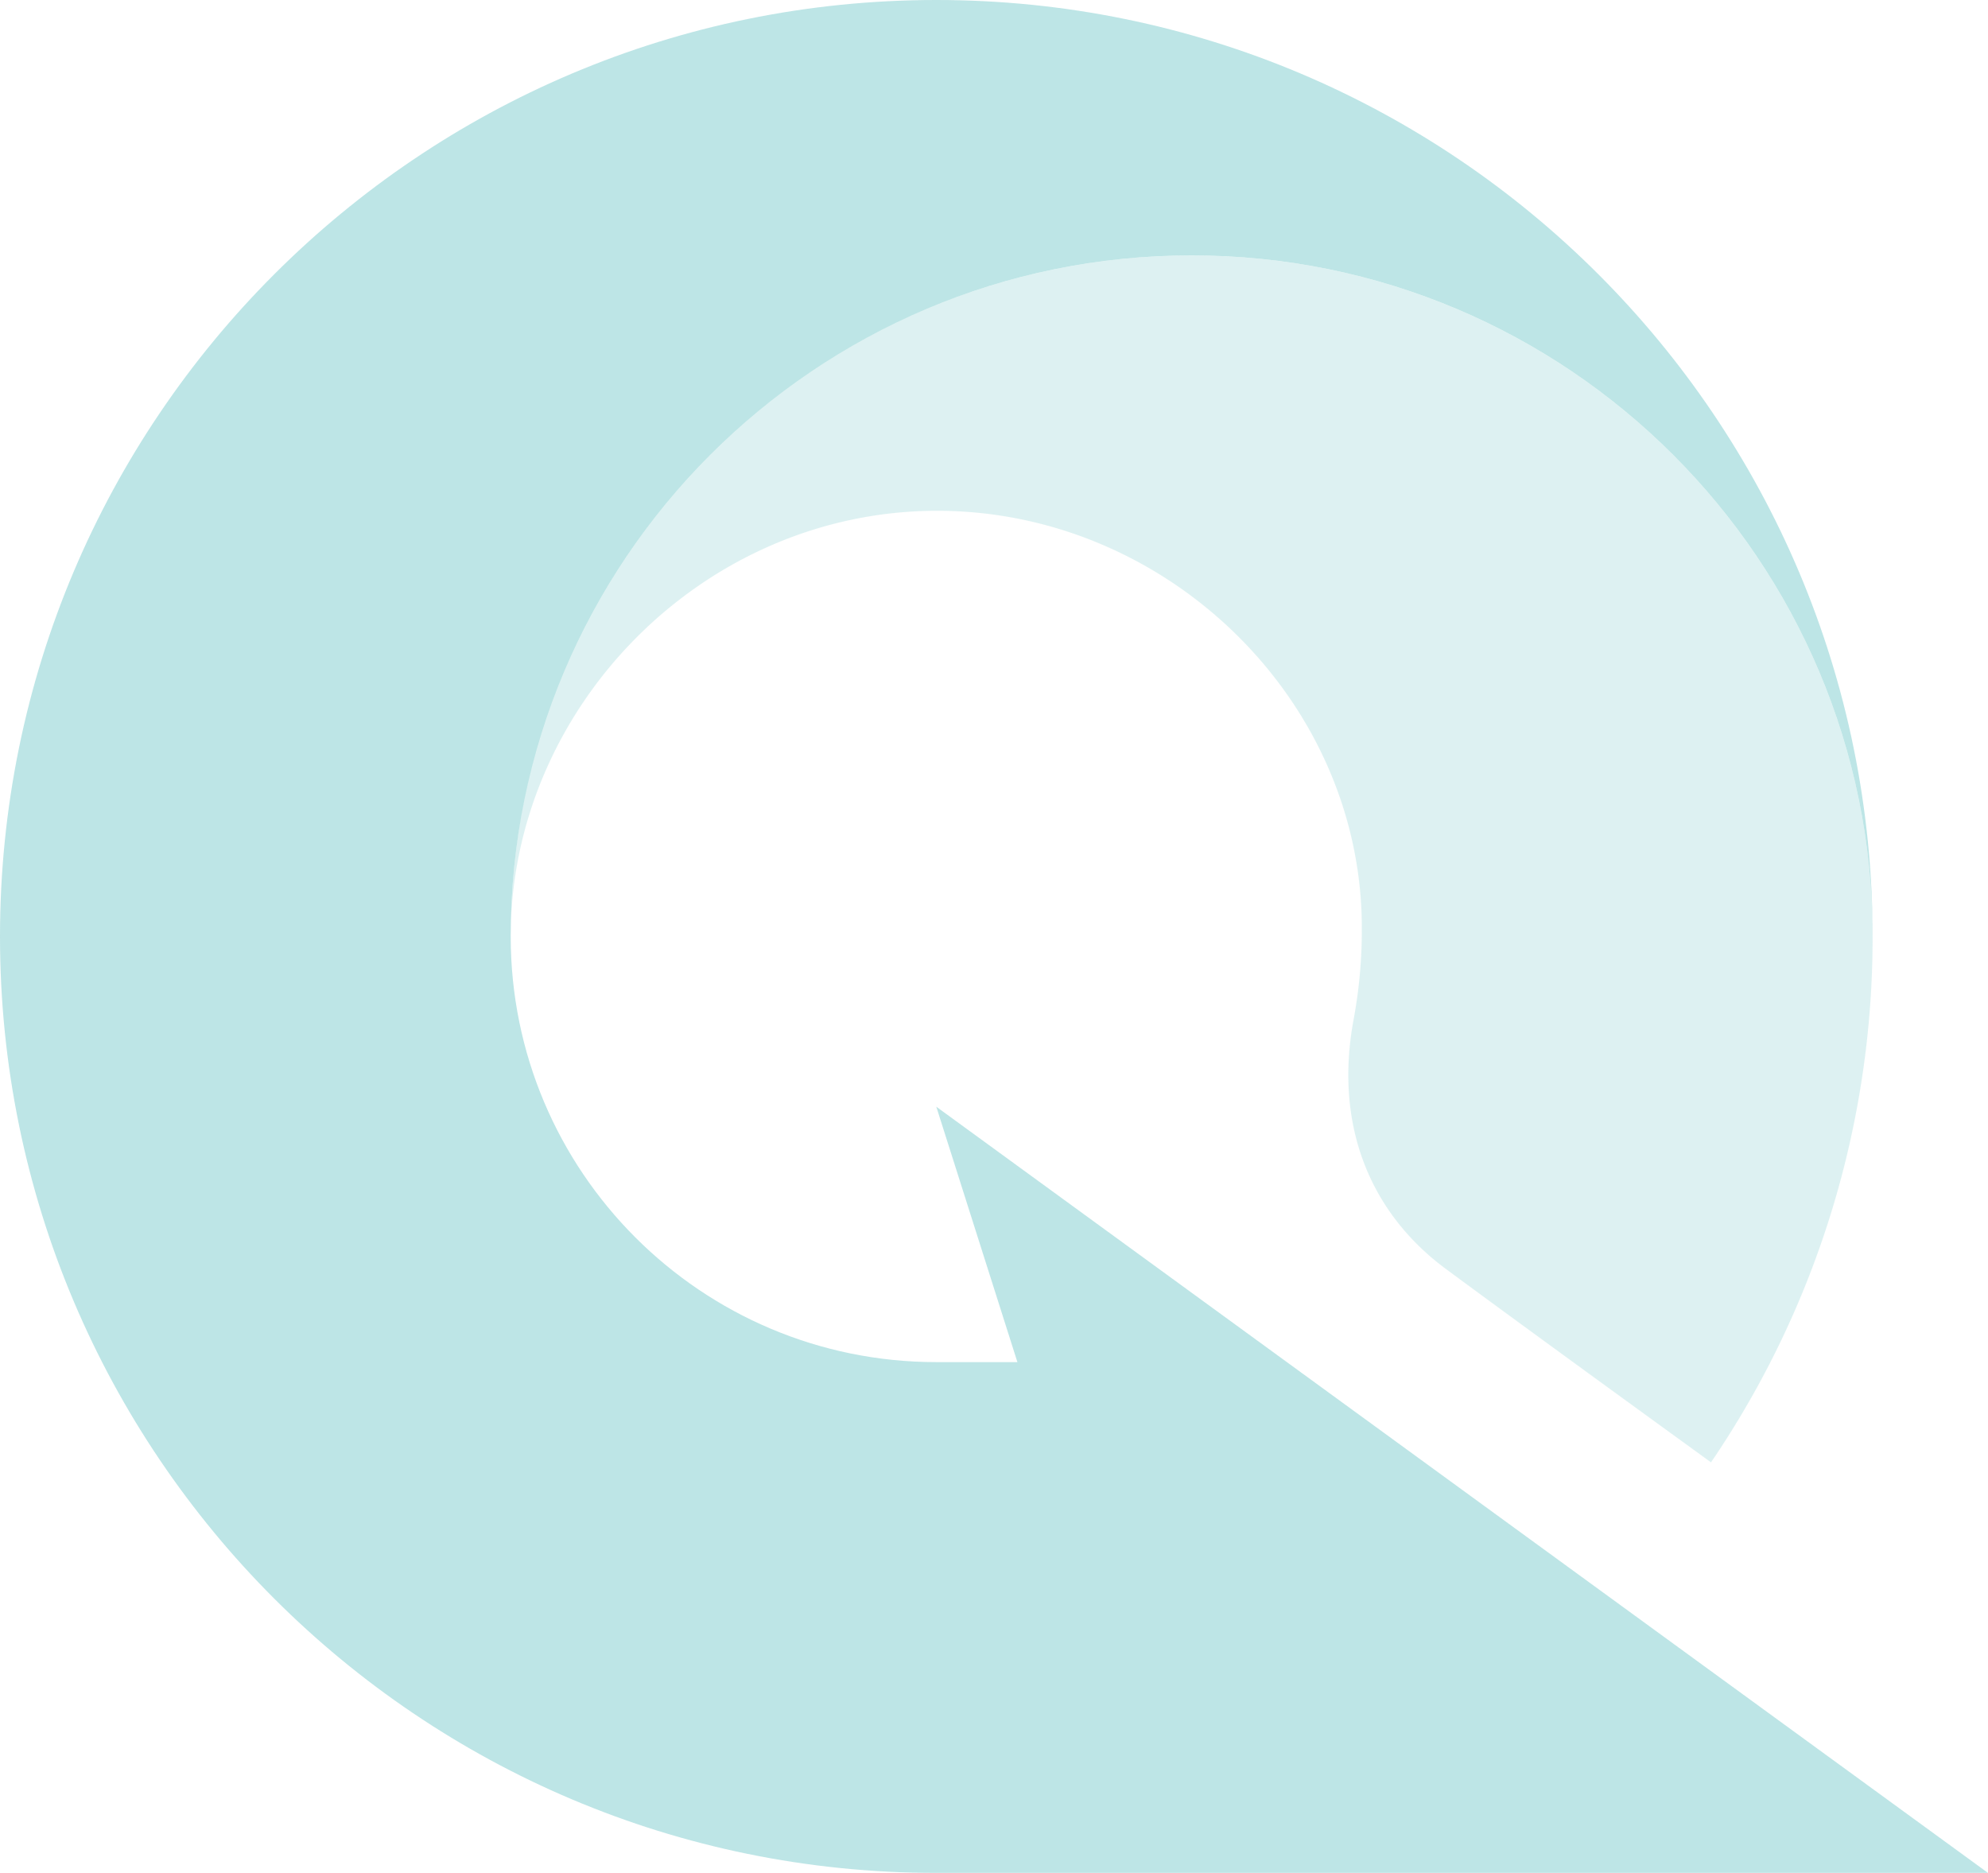
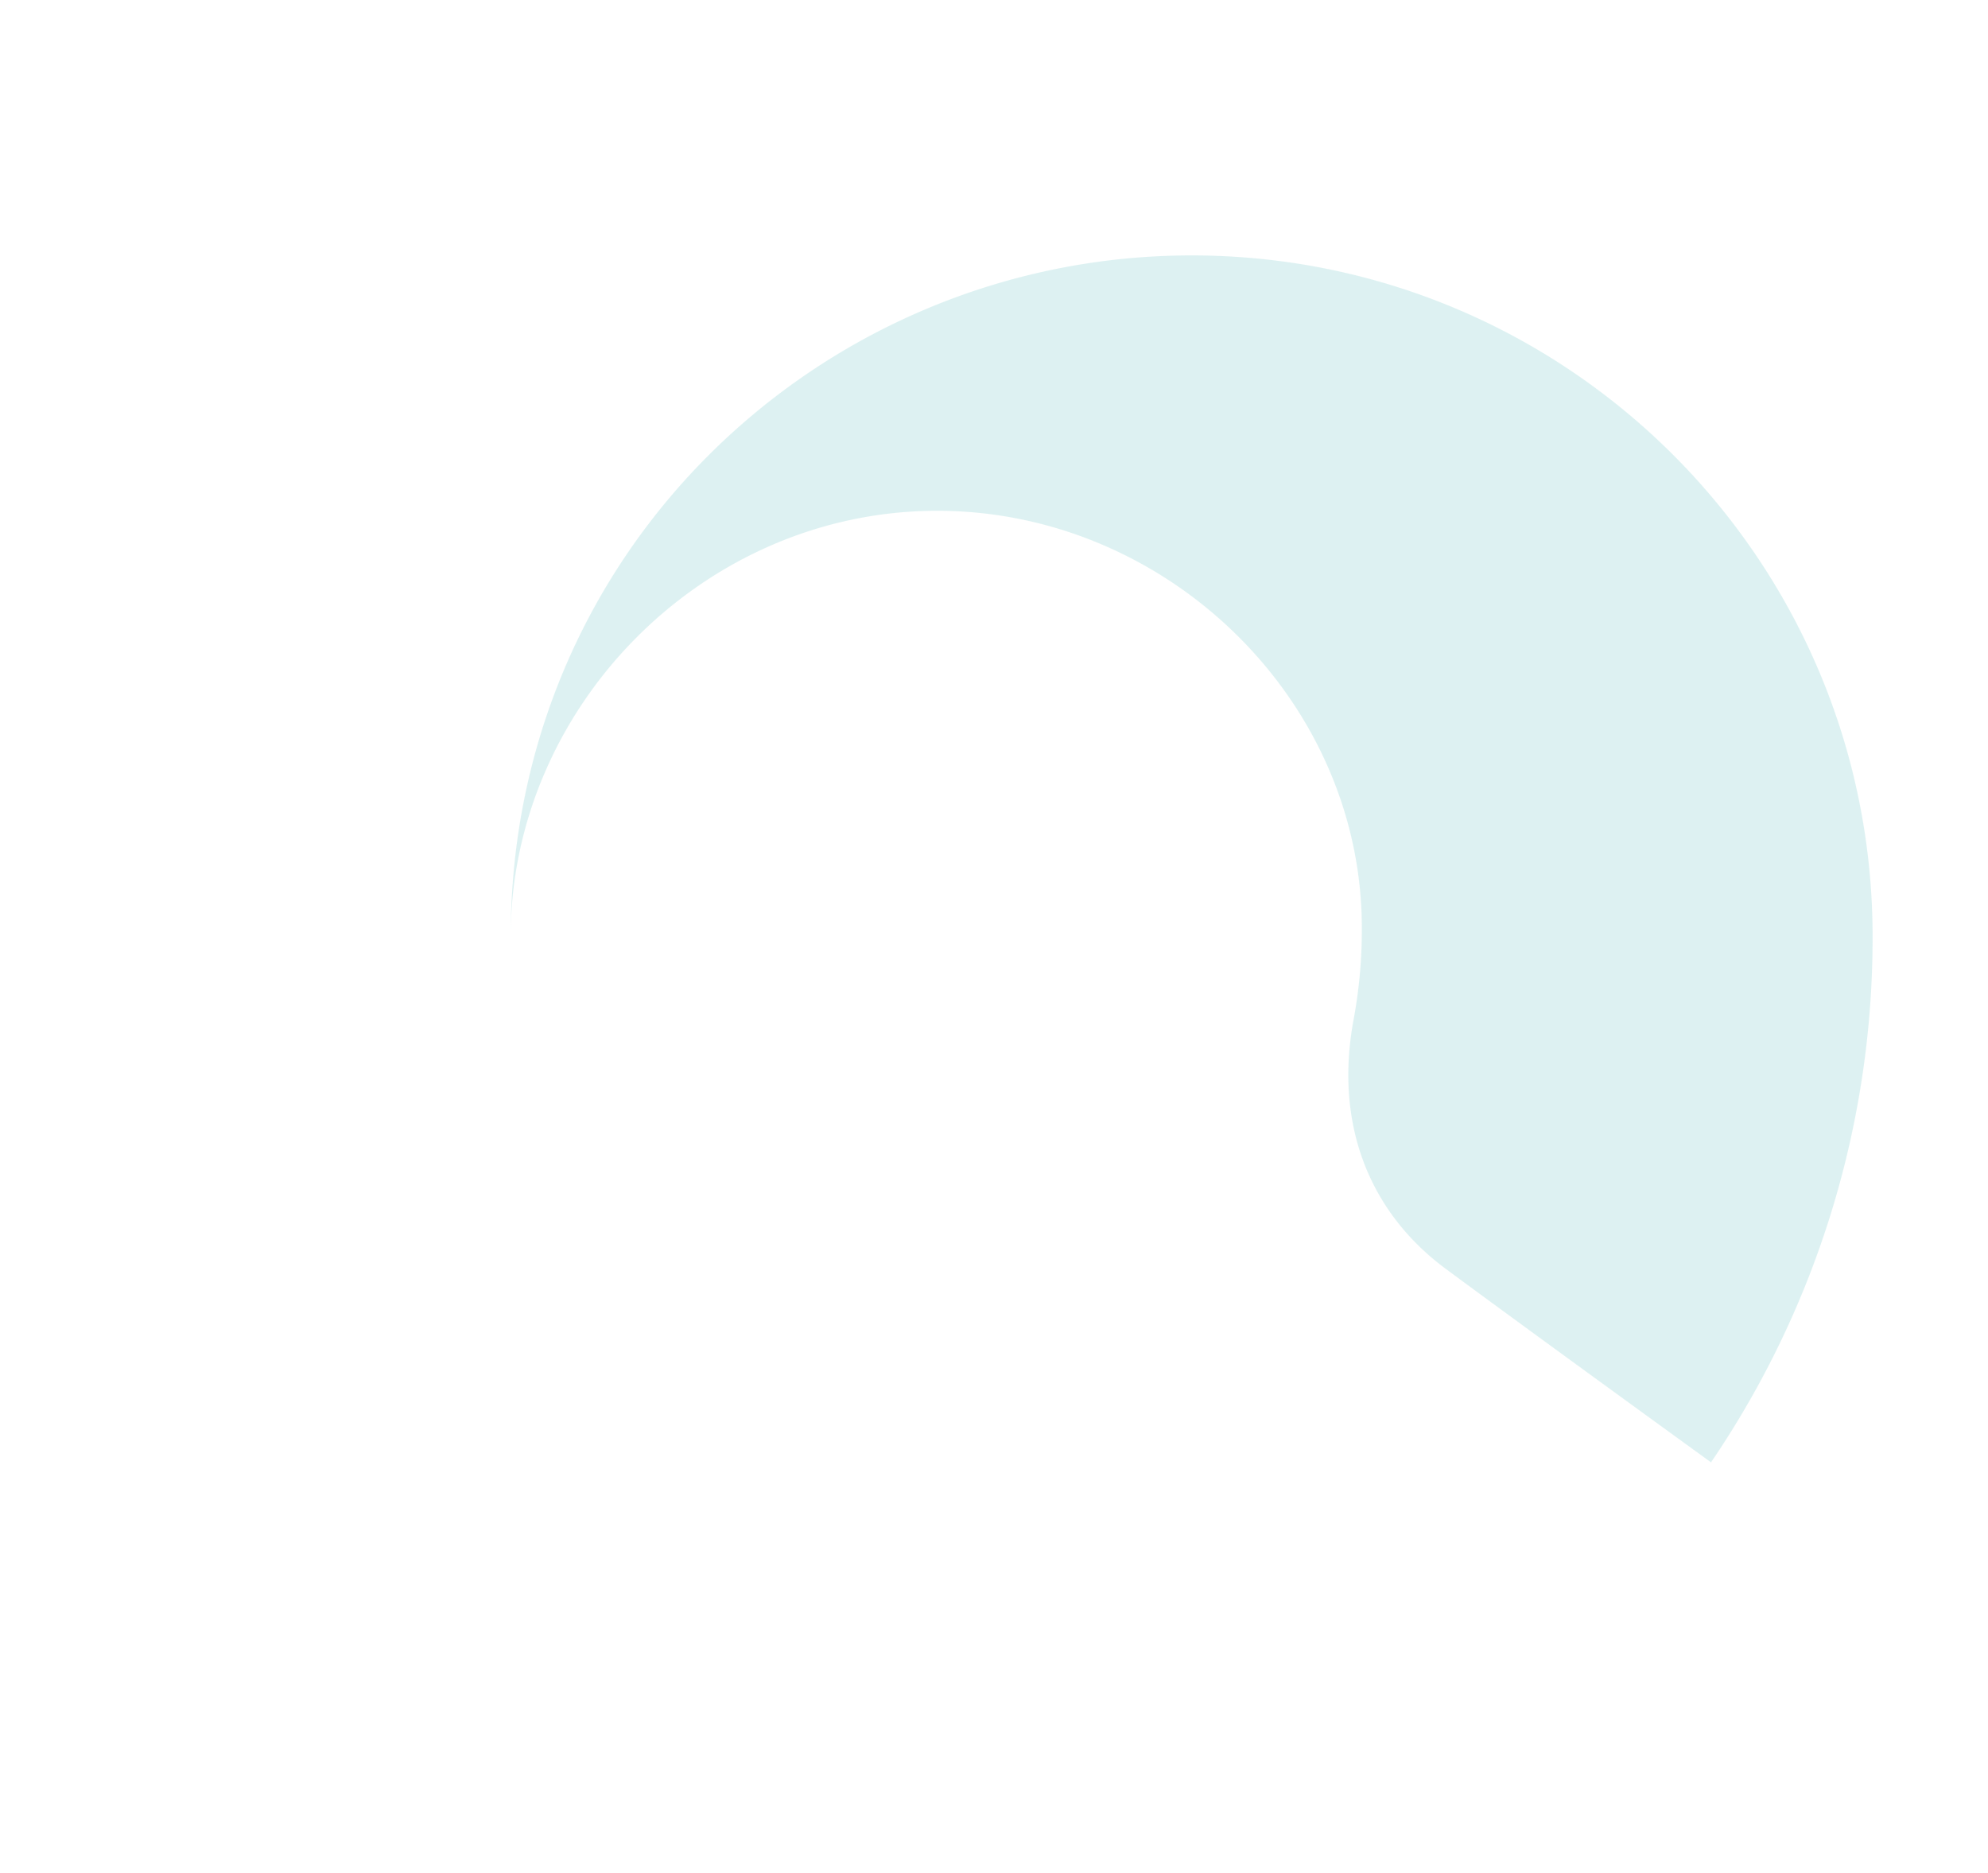
<svg xmlns="http://www.w3.org/2000/svg" width="958.026" height="902.419" viewBox="0 0 958.026 902.419">
  <g id="グループ_12" data-name="グループ 12" transform="translate(-628 -1493)" opacity="0.301">
-     <path id="パス_22" data-name="パス 22" d="M545.474,860.789a235.472,235.472,0,0,1-3.879,43.717c-9.648,51.192,7.773,93.5,44.325,120.578,37.972,28.128,127.836,93.238,127.836,93.238a448.922,448.922,0,0,0,77.874-253.395c0-181.231-146.922-328.148-328.153-328.148-177.024,0-328.153,141.241-328.153,328.148,0-110.115,92.606-205.093,205.514-205.093C451.7,659.835,545.474,751.187,545.474,860.789Z" transform="translate(738.789 1079.281)" fill="#24a8ab" opacity="0.5" />
-     <path id="パス_23" data-name="パス 23" d="M536.282,511.653c-249.2,0-451.209,202.017-451.209,451.209s202.012,451.21,451.209,451.21H1043.1L536.282,1044.9l39.084,123.056H536.282c-113.27,0-205.1-91.823-205.1-205.1,0-181.23,146.922-328.148,328.153-328.148S987.491,781.631,987.491,962.862C987.491,713.67,785.479,511.653,536.282,511.653Z" transform="translate(542.927 981.347)" fill="#24a8ab" />
+     <path id="パス_22" data-name="パス 22" d="M545.474,860.789a235.472,235.472,0,0,1-3.879,43.717c-9.648,51.192,7.773,93.5,44.325,120.578,37.972,28.128,127.836,93.238,127.836,93.238a448.922,448.922,0,0,0,77.874-253.395c0-181.231-146.922-328.148-328.153-328.148-177.024,0-328.153,141.241-328.153,328.148,0-110.115,92.606-205.093,205.514-205.093C451.7,659.835,545.474,751.187,545.474,860.789" transform="translate(738.789 1079.281)" fill="#24a8ab" opacity="0.5" />
  </g>
</svg>